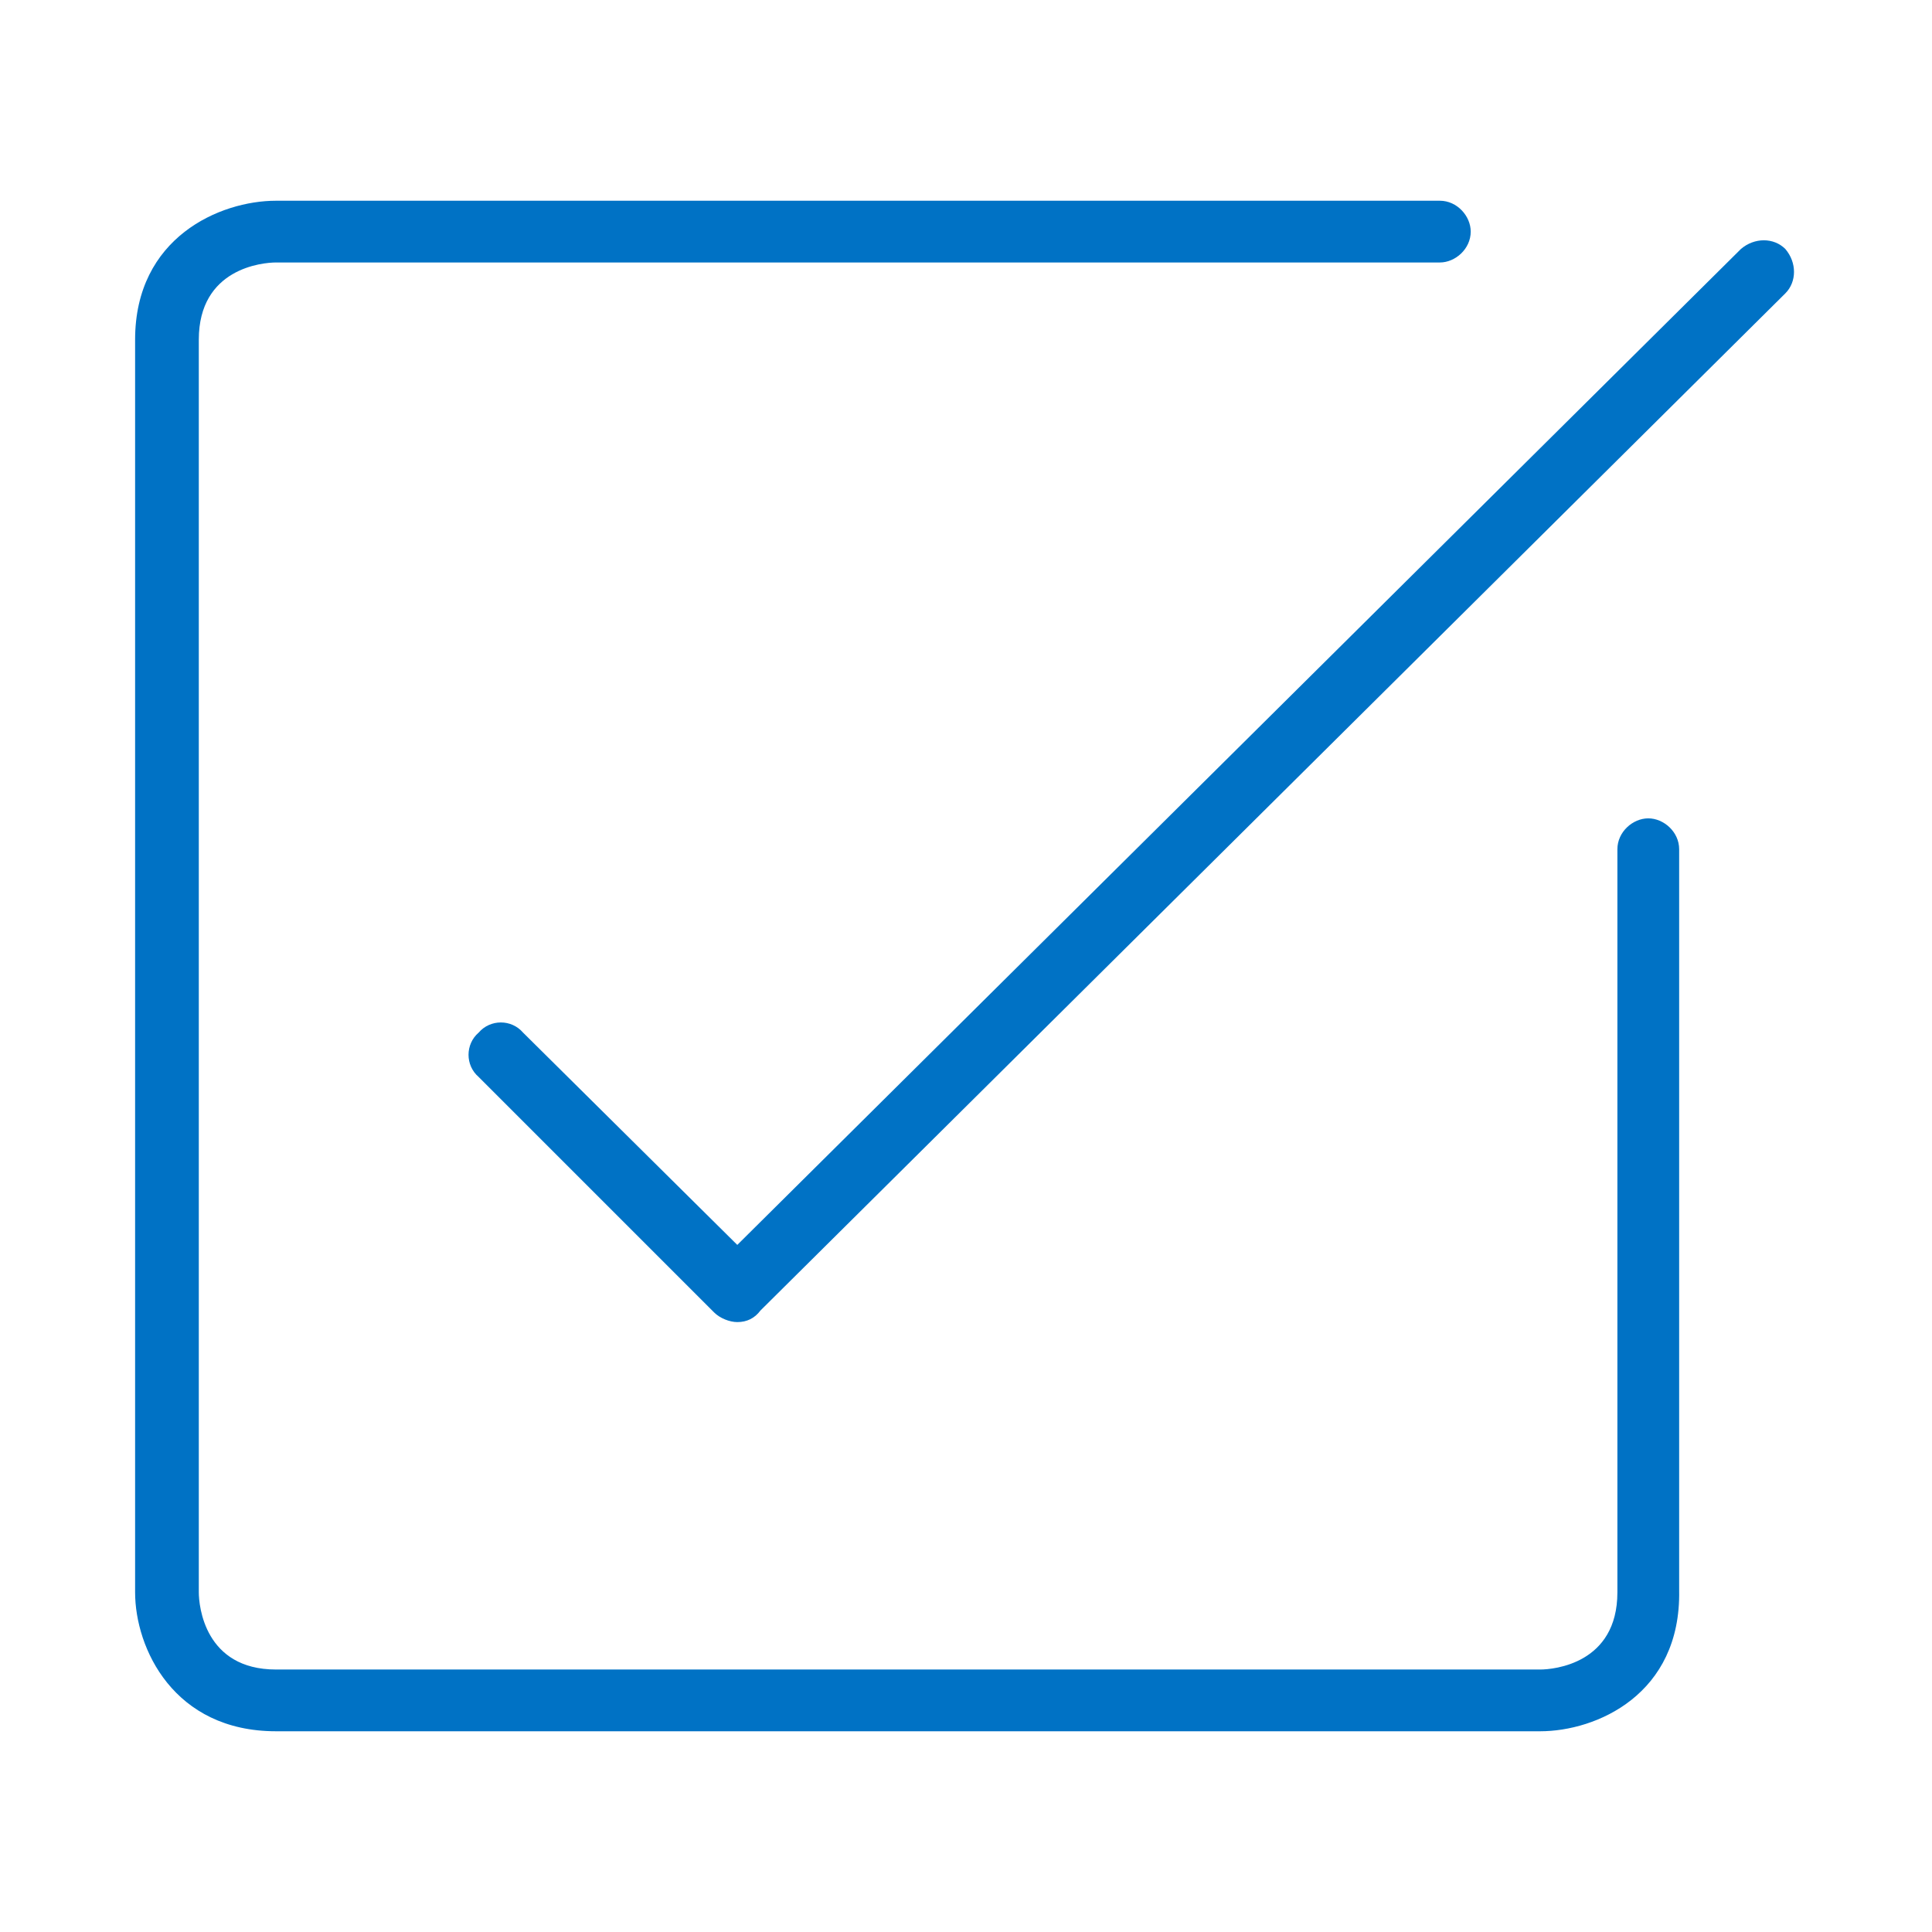
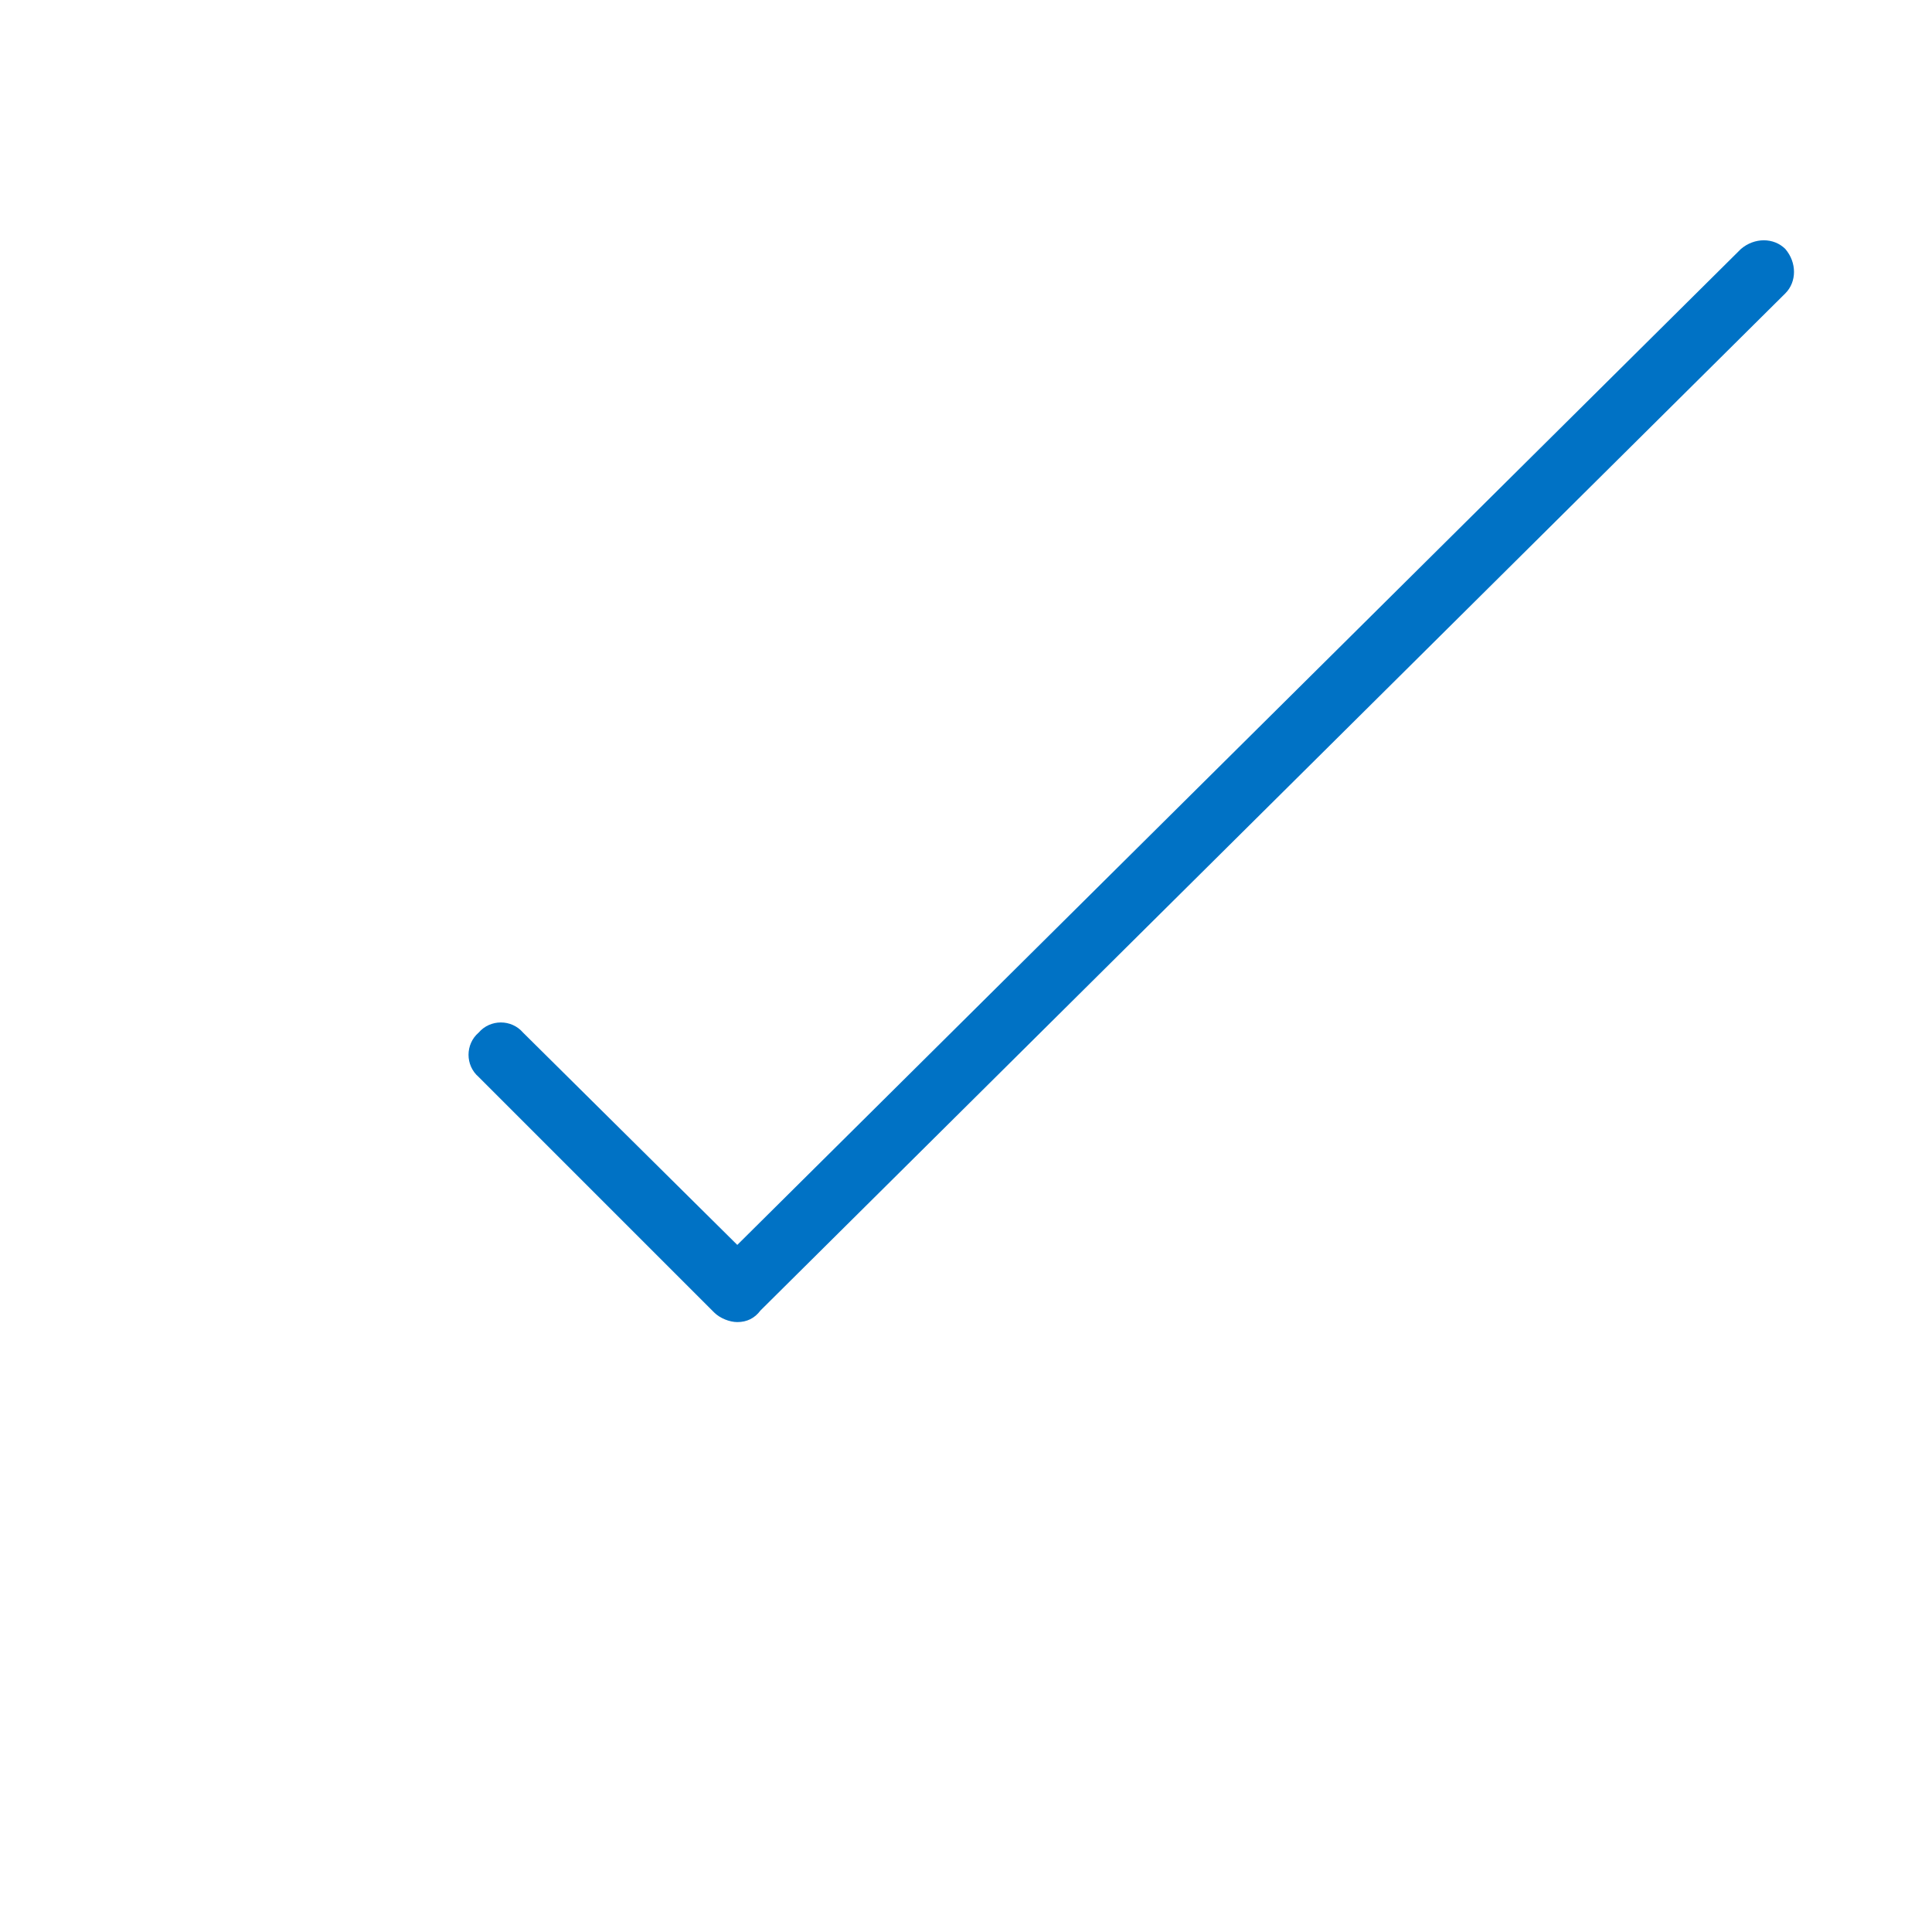
<svg xmlns="http://www.w3.org/2000/svg" width="100" height="100" viewBox="0 0 100 100" fill="none">
  <path d="M38.162 68.431C37.763 68.431 37.263 68.232 36.963 67.932L24.776 55.744C24.076 55.145 24.076 54.046 24.776 53.447C25.375 52.747 26.474 52.747 27.073 53.447L38.162 64.436L90.11 12.887C90.809 12.288 91.808 12.288 92.408 12.887C93.007 13.586 93.007 14.585 92.408 15.185L39.361 67.832C39.061 68.232 38.662 68.431 38.162 68.431Z" fill="#0072C5" />
-   <path d="M79.72 89.61H14.286C8.991 89.61 6.993 85.315 6.993 82.418V17.582C6.993 12.288 11.389 10.39 14.286 10.39H74.526C75.425 10.39 76.124 11.189 76.124 11.988C76.124 12.887 75.325 13.586 74.526 13.586H14.286C13.587 13.586 10.29 13.886 10.29 17.582V82.418C10.29 83.117 10.59 86.414 14.286 86.414H79.72C80.42 86.414 83.716 86.114 83.716 82.418V43.956C83.716 43.057 84.516 42.358 85.315 42.358C86.114 42.358 86.913 43.057 86.913 43.956V82.318C87.013 87.712 82.618 89.61 79.72 89.61Z" fill="#0072C5" />
</svg>